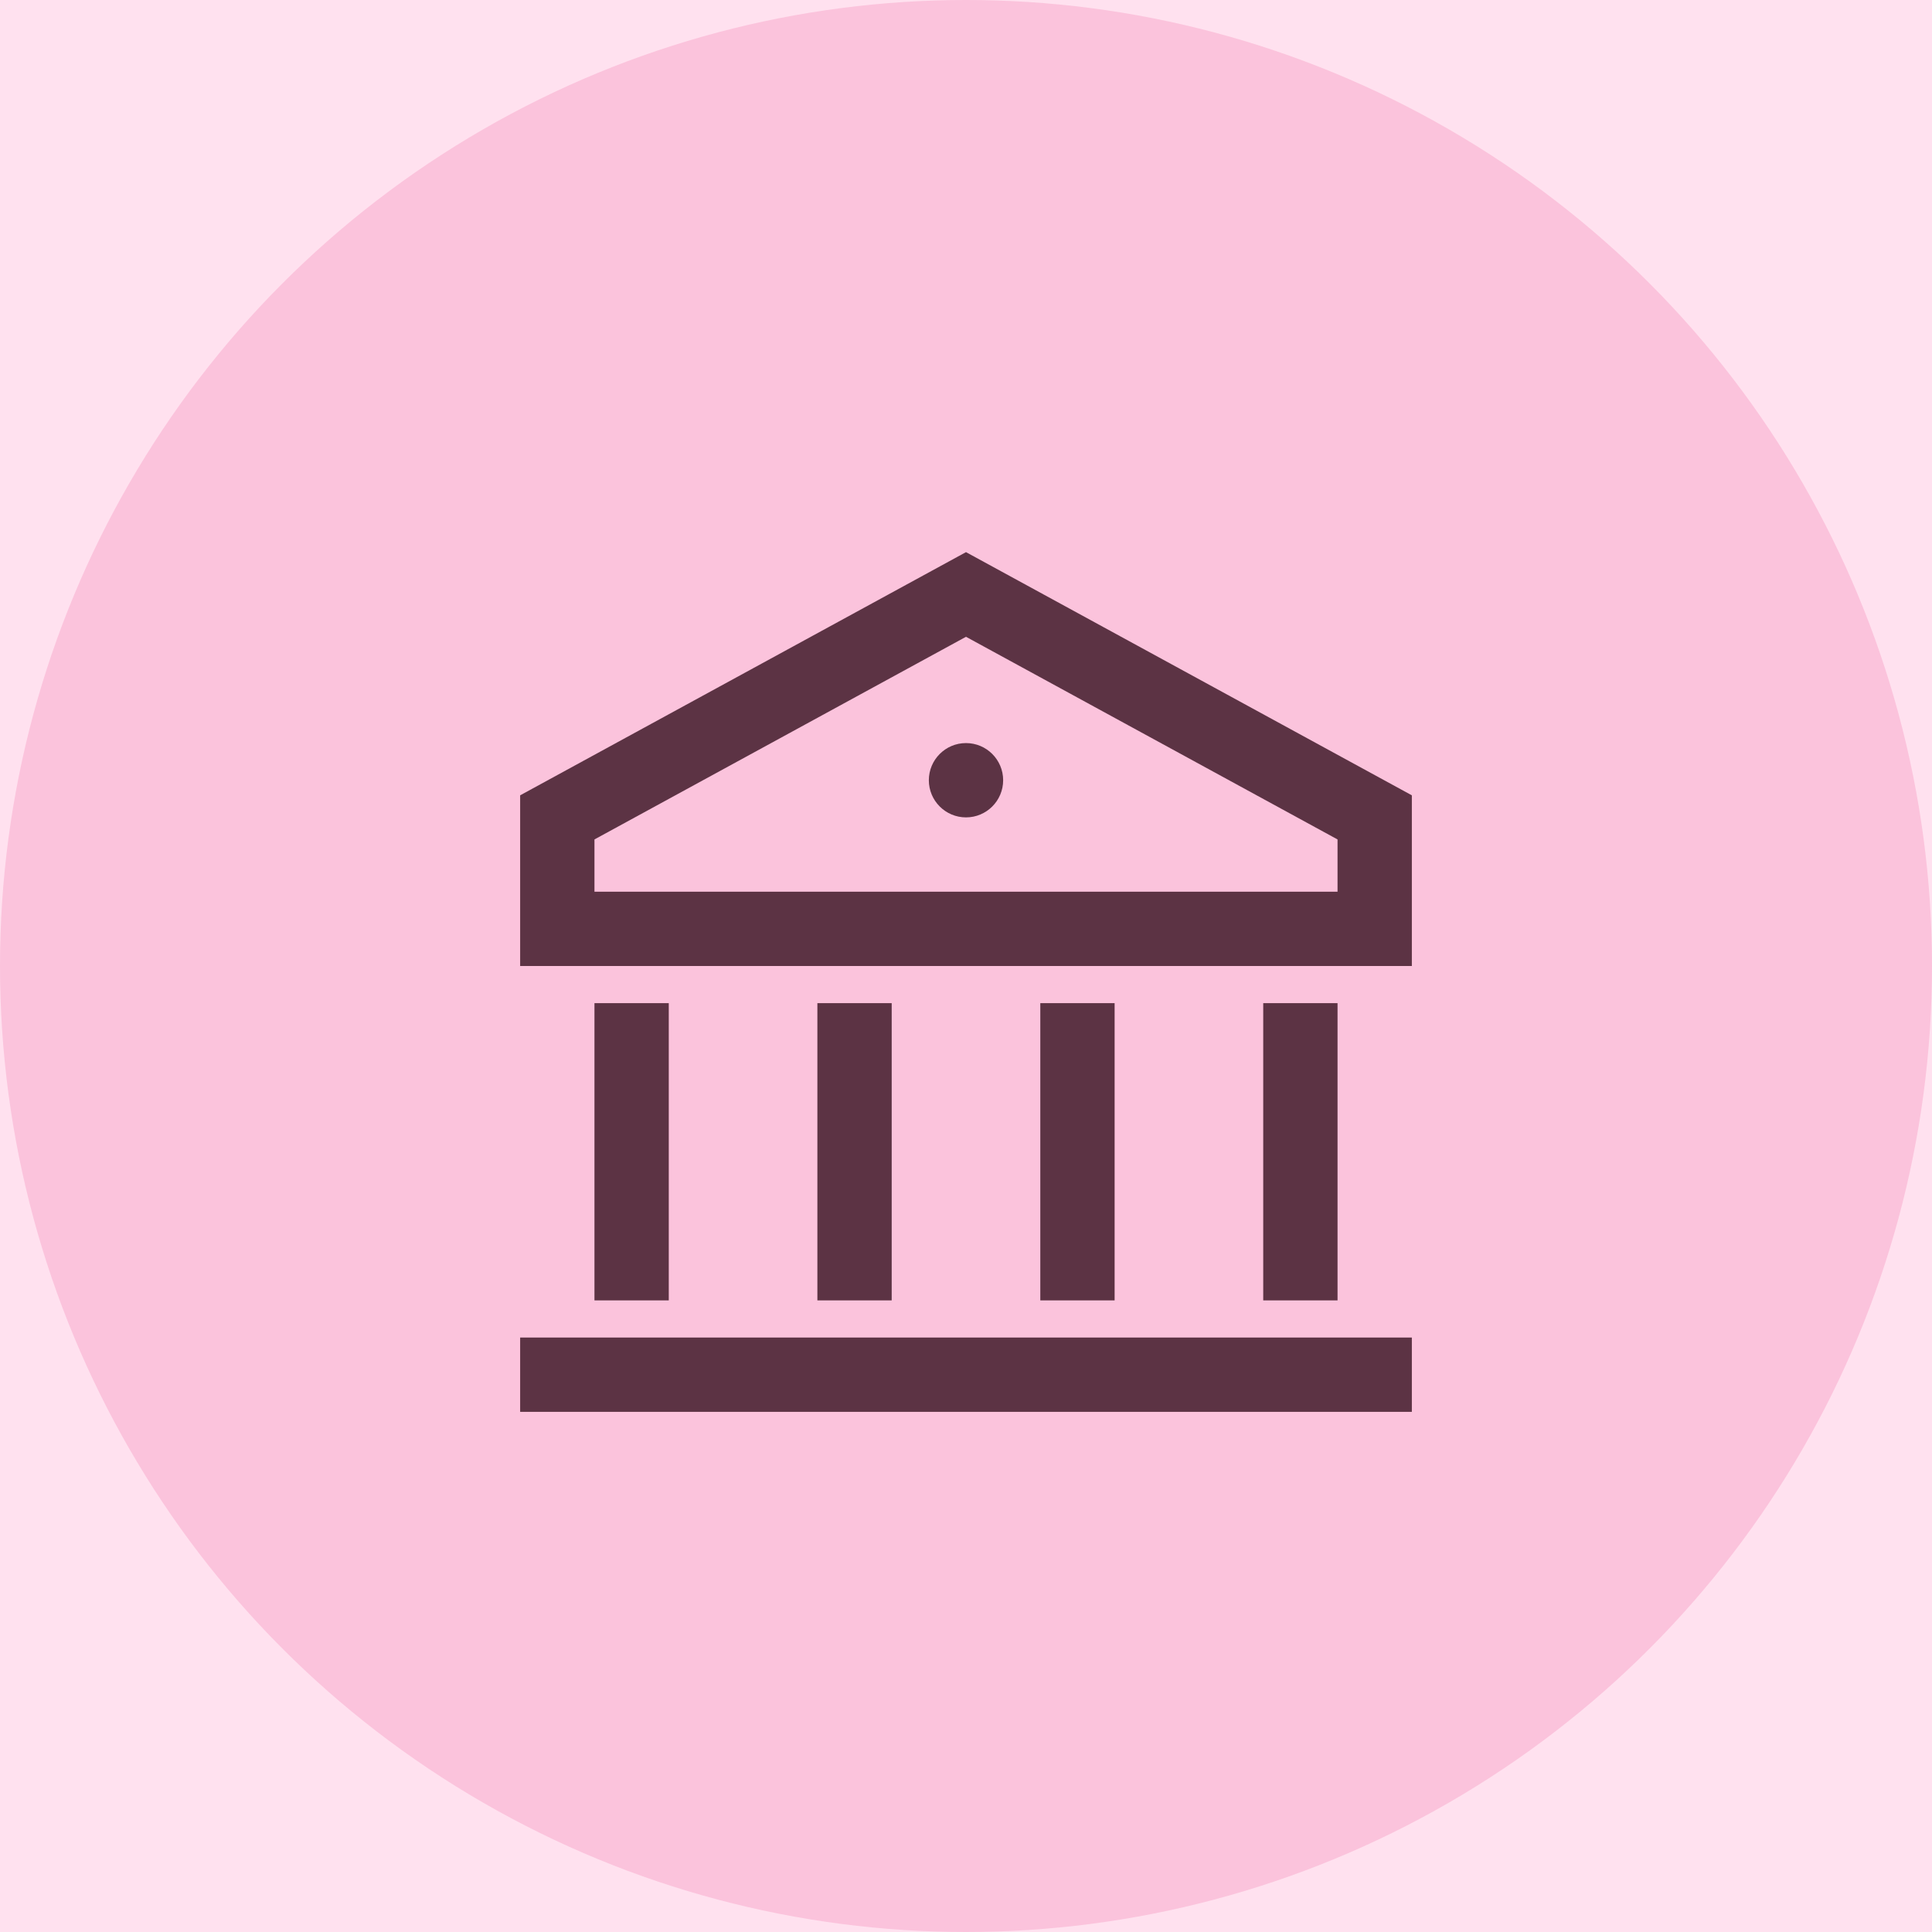
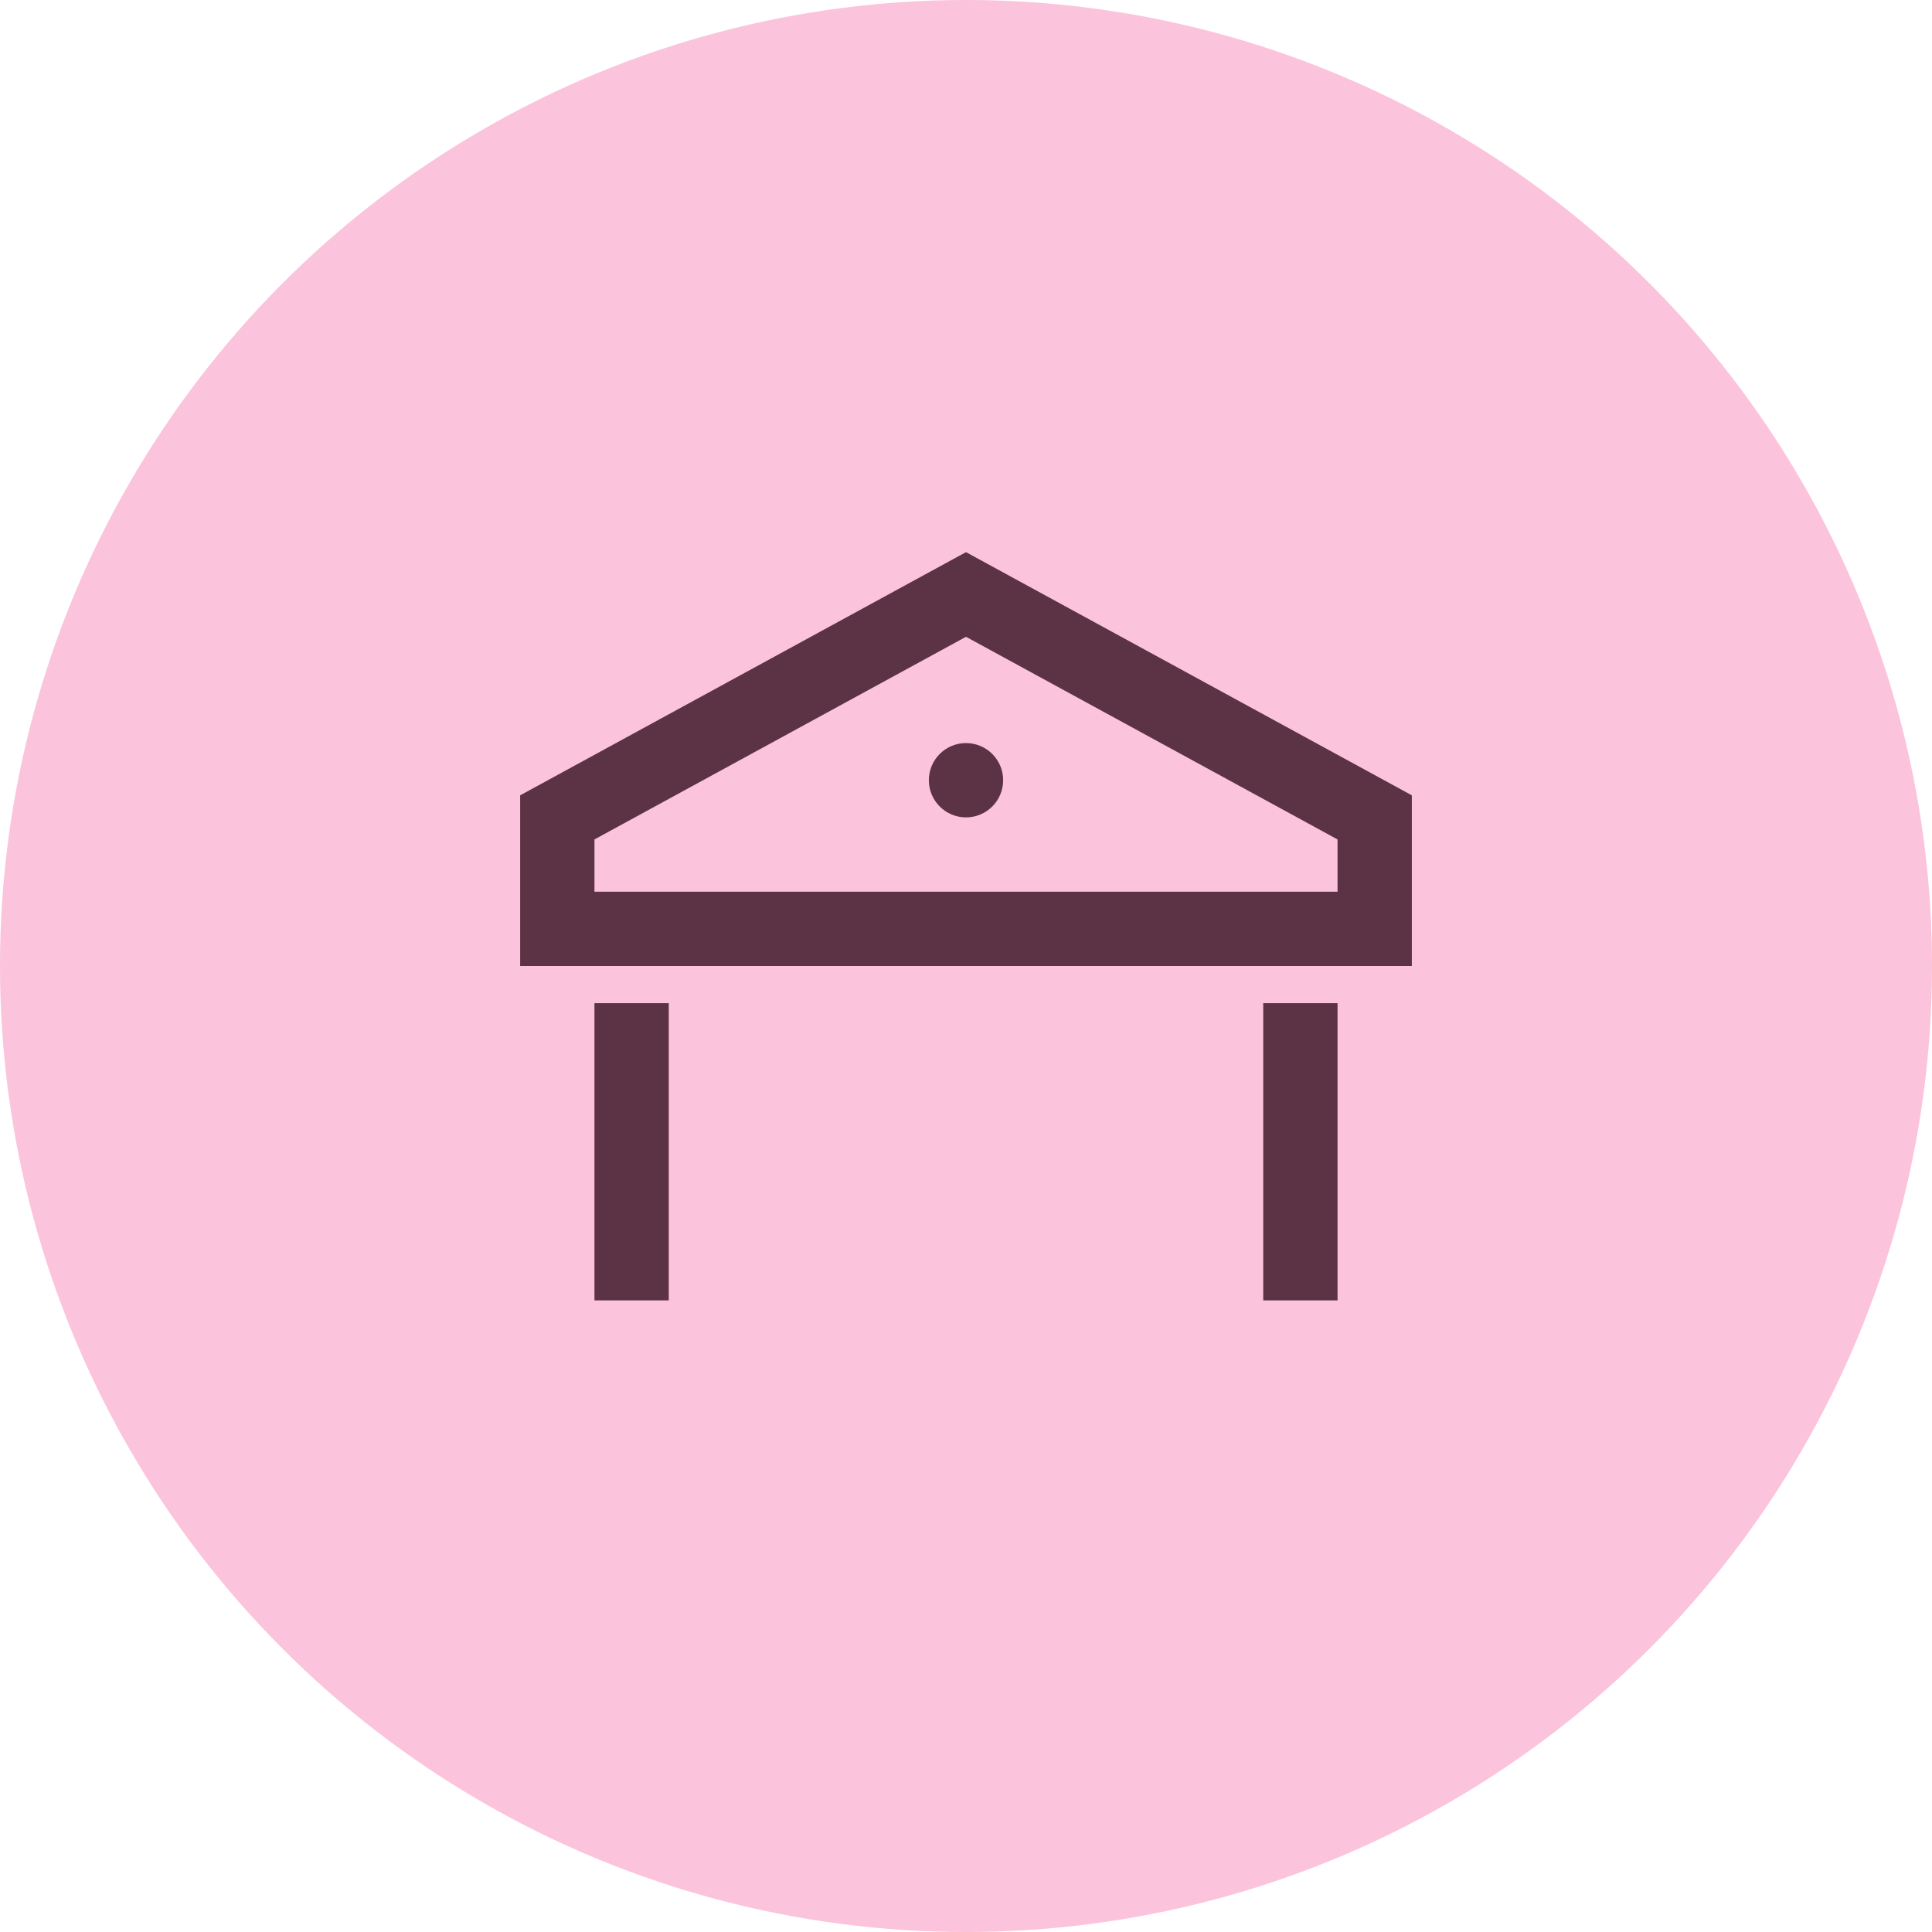
<svg xmlns="http://www.w3.org/2000/svg" width="52" height="52" viewBox="0 0 52 52" fill="none">
  <rect width="52" height="52" fill="#E5E5E5" />
  <g clip-path="url(#clip0_2443_21618)">
    <rect width="1680" height="7945" transform="translate(-525 -6475)" fill="white" />
-     <rect x="-526" y="-570" width="1681" height="1028" fill="#FFE1EF" />
    <circle cx="26" cy="26" r="26" fill="#FBC3DC" />
    <path d="M26 16L15 22V25H37V22L26 16Z" stroke="#5C3344" stroke-width="2" stroke-miterlimit="10" stroke-linecap="square" />
    <path d="M17 34V28" stroke="#5C3344" stroke-width="2" stroke-miterlimit="10" stroke-linecap="square" />
-     <path d="M23 34V28" stroke="#5C3344" stroke-width="2" stroke-miterlimit="10" stroke-linecap="square" />
-     <path d="M29 34V28" stroke="#5C3344" stroke-width="2" stroke-miterlimit="10" stroke-linecap="square" />
    <path d="M35 34V28" stroke="#5C3344" stroke-width="2" stroke-miterlimit="10" stroke-linecap="square" />
-     <path d="M15 37H37" stroke="#5C3344" stroke-width="2" stroke-miterlimit="10" stroke-linecap="square" />
    <path d="M26 22C26.552 22 27 21.552 27 21C27 20.448 26.552 20 26 20C25.448 20 25 20.448 25 21C25 21.552 25.448 22 26 22Z" fill="#5C3344" />
  </g>
  <defs>
    <clipPath id="clip0_2443_21618">
      <rect width="1680" height="7945" fill="white" transform="translate(-525 -6475)" />
    </clipPath>
  </defs>
</svg>